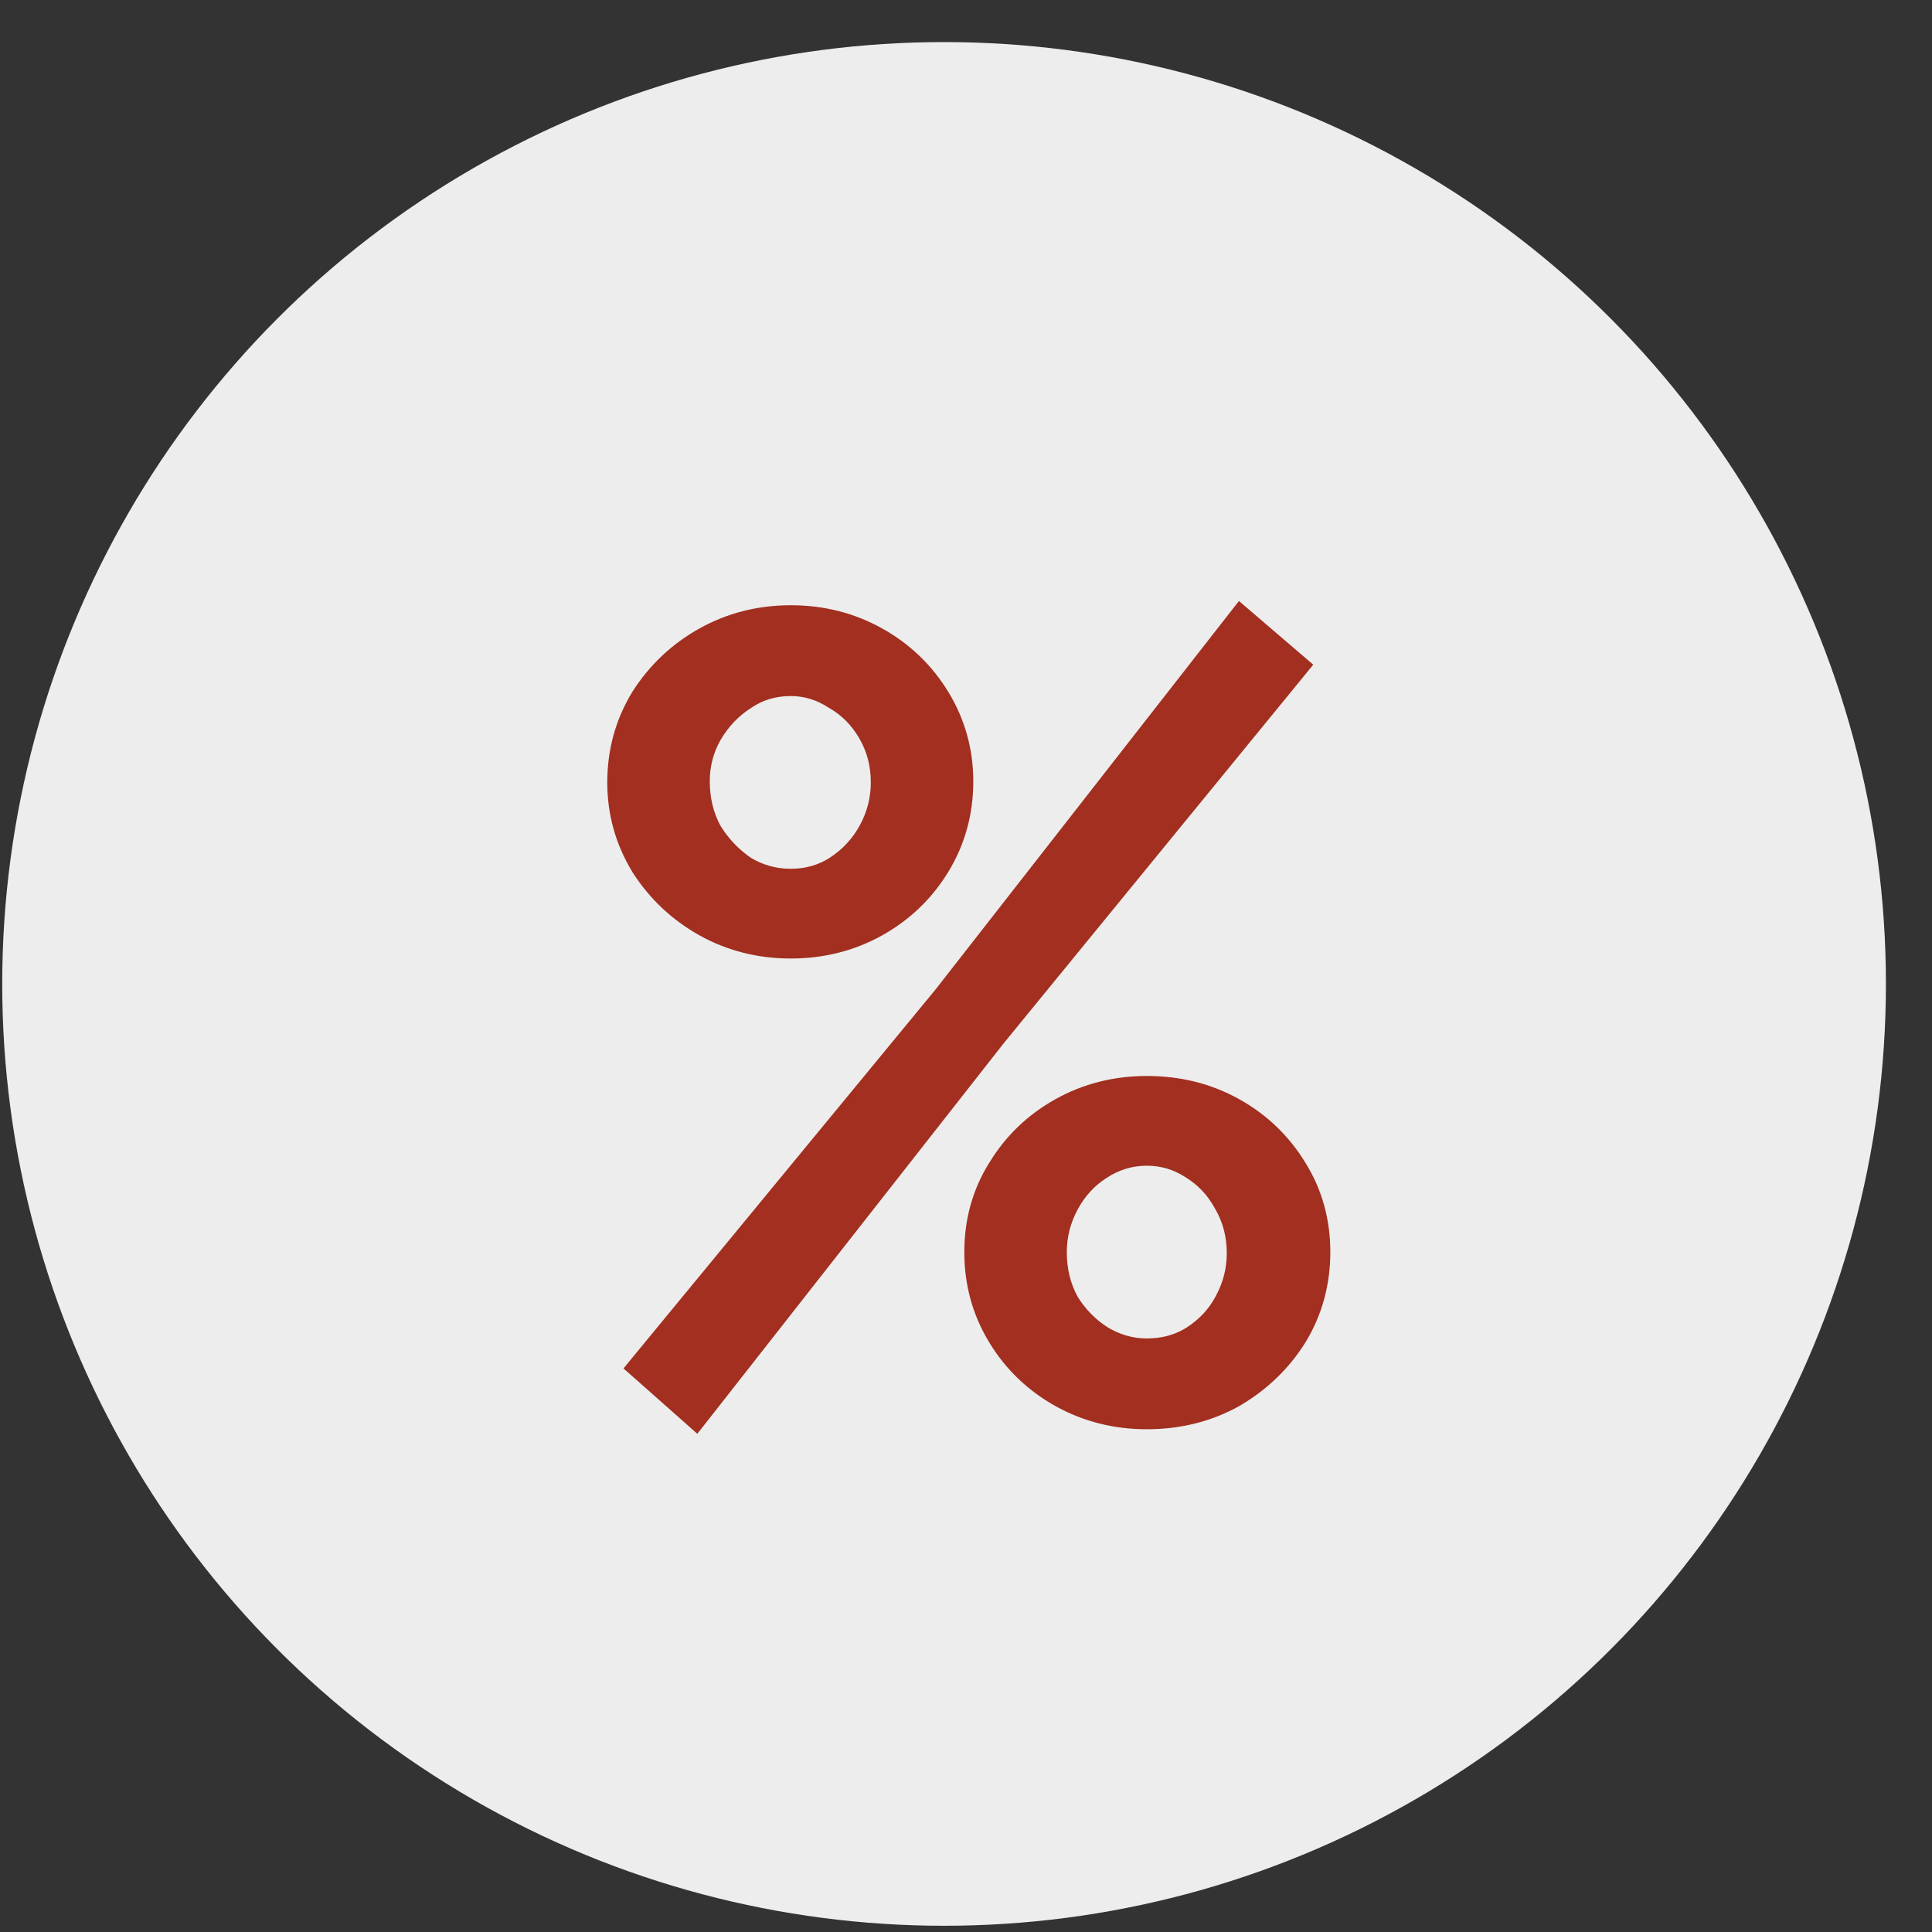
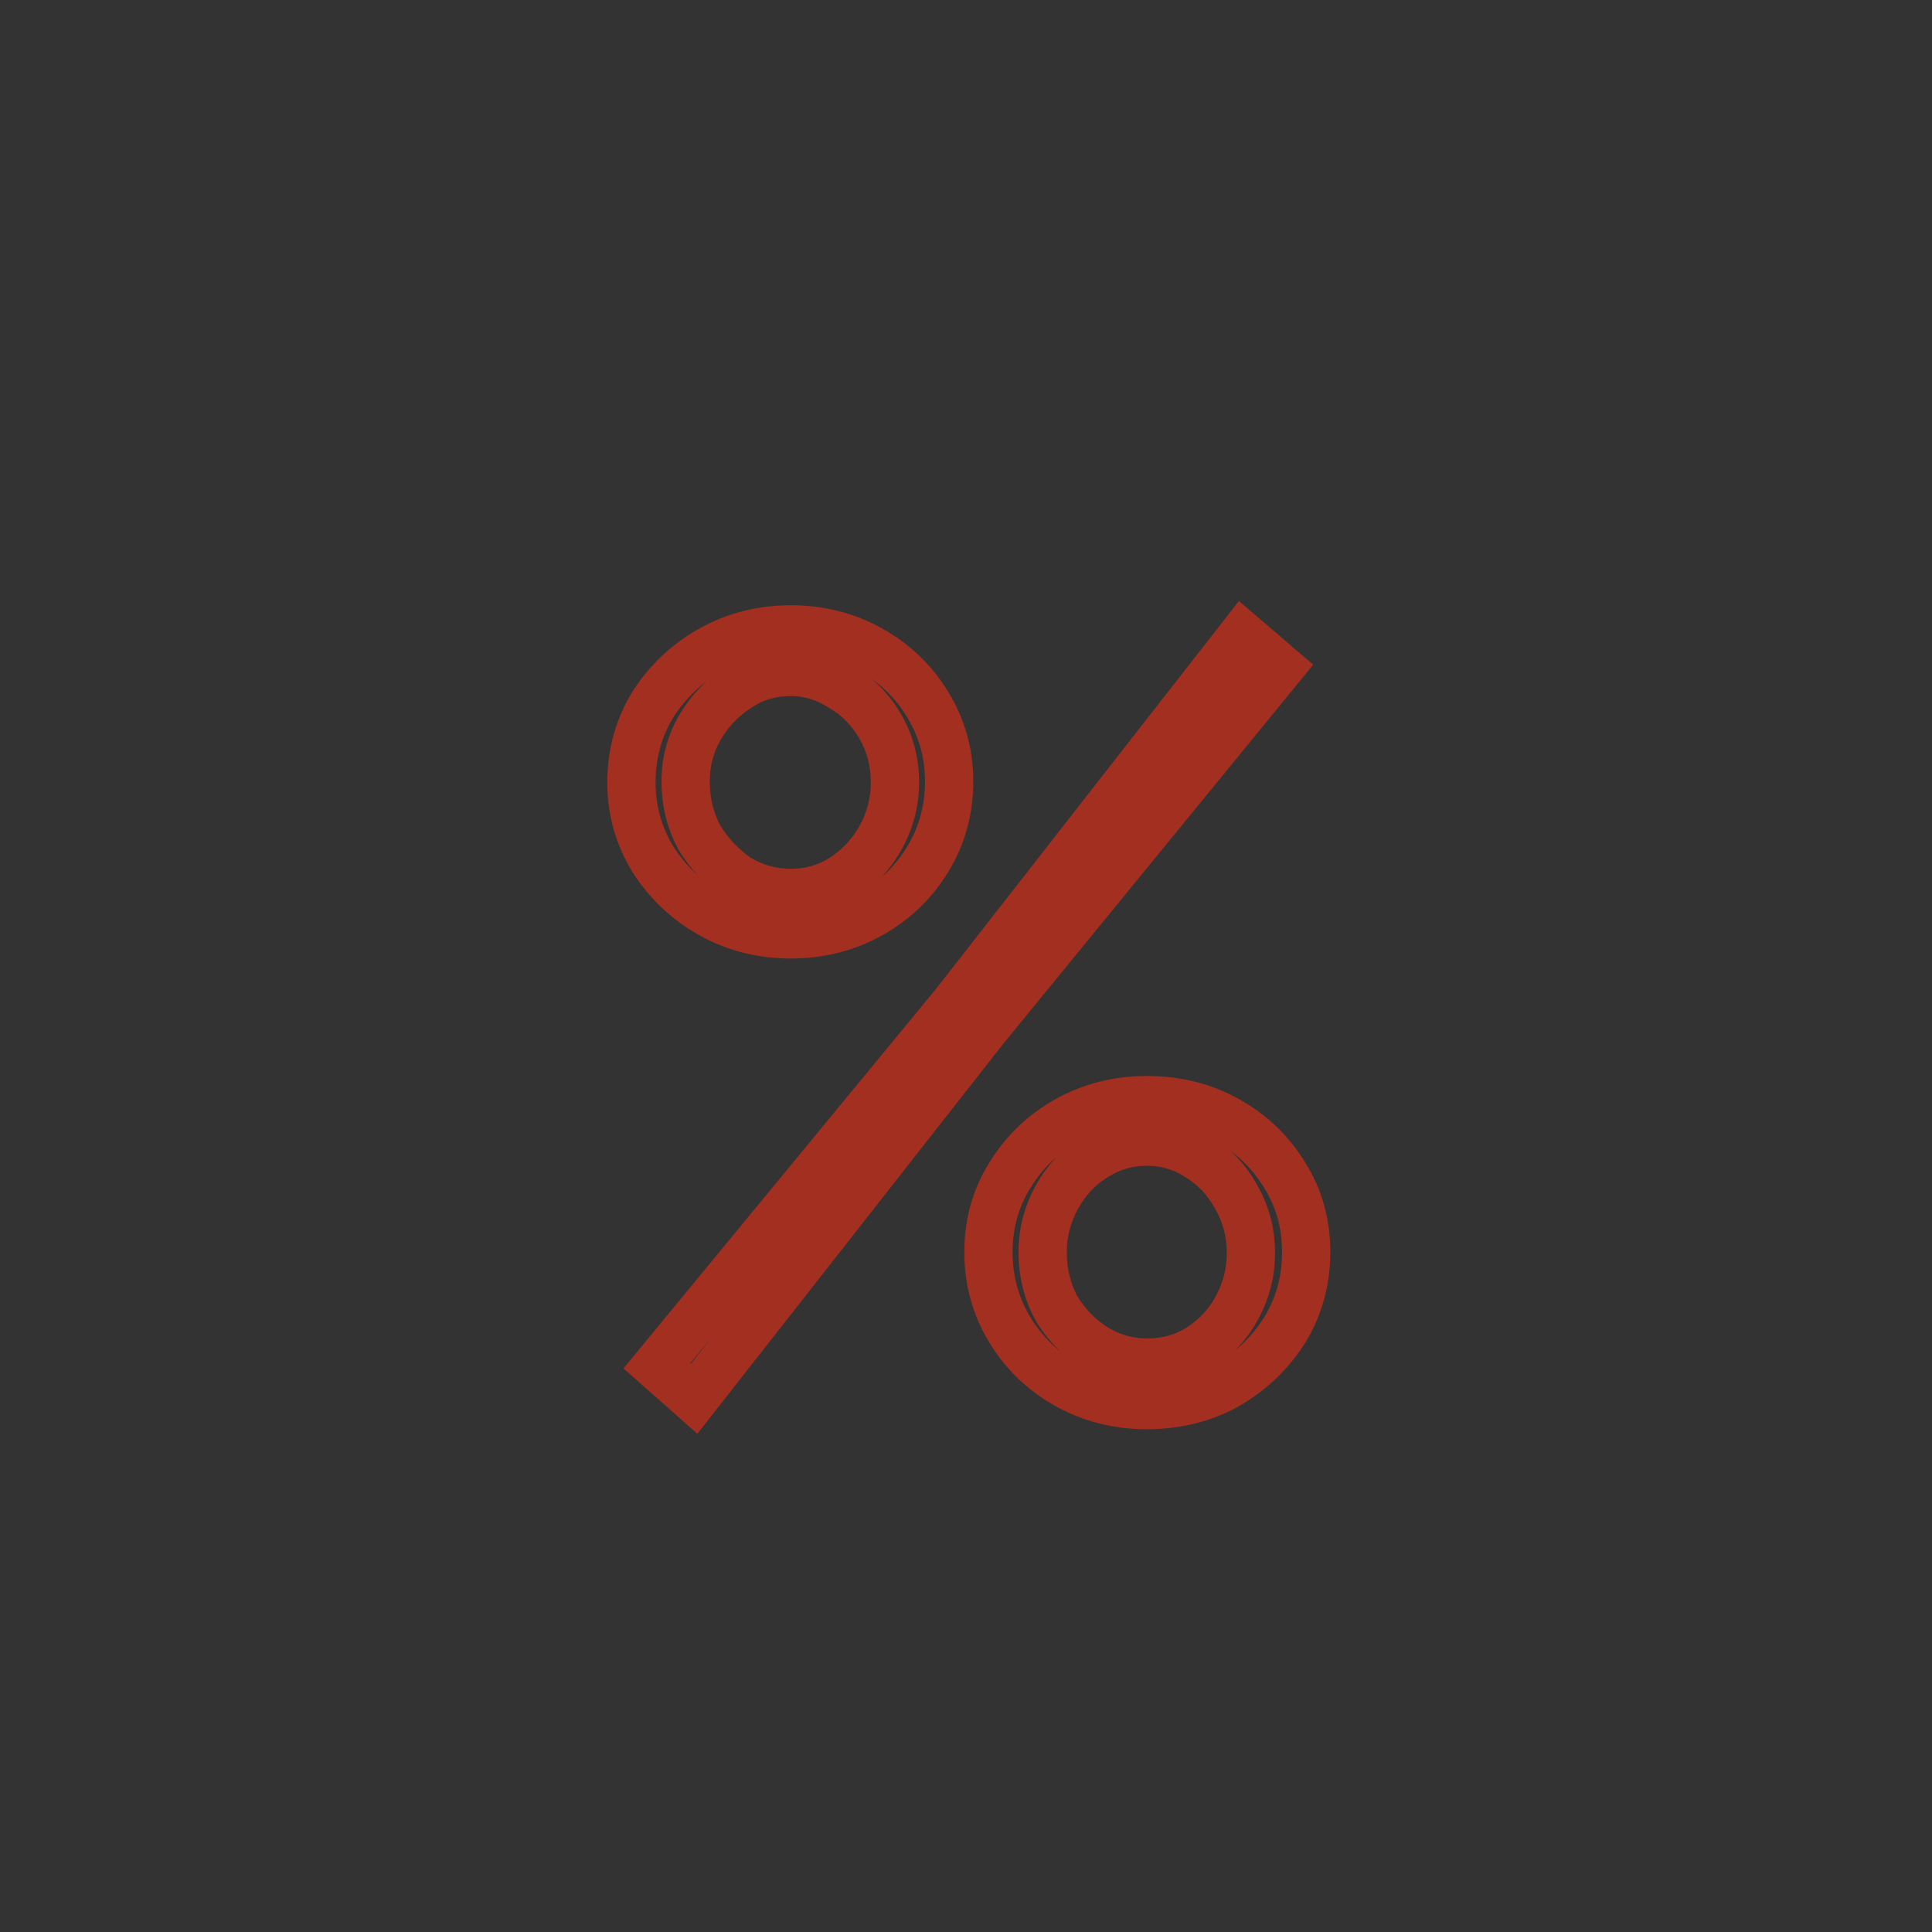
<svg xmlns="http://www.w3.org/2000/svg" width="40" height="40" viewBox="0 0 40 40" fill="none">
  <rect x="0" y="0" width="40" height="40" fill="#333333" stroke="none" />
  <g opacity="0.91">
-     <circle cx="19.546" cy="20.371" r="19.5" fill="white" />
-     <path d="M16.373 19.345C15.772 19.345 15.222 19.206 14.723 18.927C14.225 18.648 13.821 18.267 13.513 17.783C13.22 17.299 13.073 16.771 13.073 16.199C13.073 15.612 13.22 15.077 13.513 14.593C13.821 14.109 14.225 13.728 14.723 13.449C15.222 13.17 15.772 13.031 16.373 13.031C16.975 13.031 17.525 13.17 18.023 13.449C18.522 13.728 18.918 14.109 19.211 14.593C19.505 15.077 19.651 15.605 19.651 16.177C19.651 16.764 19.505 17.299 19.211 17.783C18.918 18.267 18.522 18.648 18.023 18.927C17.525 19.206 16.975 19.345 16.373 19.345ZM16.373 18.487C16.769 18.487 17.129 18.384 17.451 18.179C17.789 17.959 18.053 17.673 18.243 17.321C18.434 16.969 18.529 16.595 18.529 16.199C18.529 15.774 18.427 15.385 18.221 15.033C18.016 14.681 17.745 14.41 17.407 14.219C17.085 14.014 16.74 13.911 16.373 13.911C15.963 13.911 15.596 14.021 15.273 14.241C14.951 14.446 14.687 14.725 14.481 15.077C14.291 15.414 14.195 15.781 14.195 16.177C14.195 16.602 14.291 16.991 14.481 17.343C14.687 17.68 14.951 17.959 15.273 18.179C15.611 18.384 15.977 18.487 16.373 18.487ZM23.743 29.091C23.142 29.091 22.592 28.952 22.093 28.673C21.595 28.394 21.199 28.013 20.905 27.529C20.612 27.045 20.465 26.51 20.465 25.923C20.465 25.336 20.612 24.808 20.905 24.339C21.199 23.855 21.595 23.474 22.093 23.195C22.592 22.916 23.142 22.777 23.743 22.777C24.359 22.777 24.917 22.916 25.415 23.195C25.914 23.474 26.31 23.855 26.603 24.339C26.897 24.808 27.043 25.336 27.043 25.923C27.043 26.51 26.897 27.045 26.603 27.529C26.31 27.998 25.914 28.38 25.415 28.673C24.917 28.952 24.359 29.091 23.743 29.091ZM23.743 28.211C24.154 28.211 24.521 28.108 24.843 27.903C25.181 27.683 25.437 27.404 25.613 27.067C25.804 26.715 25.899 26.341 25.899 25.945C25.899 25.52 25.797 25.131 25.591 24.779C25.401 24.427 25.137 24.148 24.799 23.943C24.477 23.738 24.125 23.635 23.743 23.635C23.347 23.635 22.981 23.745 22.643 23.965C22.321 24.17 22.064 24.449 21.873 24.801C21.683 25.153 21.587 25.527 21.587 25.923C21.587 26.348 21.683 26.737 21.873 27.089C22.079 27.426 22.343 27.698 22.665 27.903C23.003 28.108 23.362 28.211 23.743 28.211ZM13.601 28.277L19.761 20.797L25.723 13.163L26.493 13.823L20.377 21.303L14.371 28.959L13.601 28.277Z" fill="#AD2E1D" />
    <path d="M14.723 18.927L14.479 19.364L14.723 18.927ZM13.513 17.783L13.086 18.042L13.091 18.052L13.513 17.783ZM13.513 14.593L13.091 14.325L13.086 14.334L13.513 14.593ZM14.723 13.449L14.479 13.013L14.723 13.449ZM18.023 13.449L17.779 13.886L18.023 13.449ZM19.211 14.593L18.784 14.852V14.852L19.211 14.593ZM19.211 17.783L18.784 17.524L19.211 17.783ZM18.023 18.927L17.779 18.491L18.023 18.927ZM17.451 18.179L17.72 18.601L17.724 18.598L17.451 18.179ZM18.243 17.321L17.804 17.083H17.804L18.243 17.321ZM18.221 15.033L17.79 15.285V15.285L18.221 15.033ZM17.407 14.219L17.139 14.641L17.15 14.648L17.161 14.654L17.407 14.219ZM15.273 14.241L15.542 14.663L15.549 14.659L15.555 14.654L15.273 14.241ZM14.481 15.077L14.049 14.825L14.046 14.831L14.481 15.077ZM14.481 17.343L14.042 17.581L14.048 17.592L14.054 17.603L14.481 17.343ZM15.273 18.179L14.992 18.592L15.002 18.599L15.013 18.606L15.273 18.179ZM22.093 28.673L22.337 28.237L22.093 28.673ZM20.905 27.529L21.333 27.27L20.905 27.529ZM20.905 24.339L21.329 24.604L21.333 24.598L20.905 24.339ZM22.093 23.195L21.849 22.759L22.093 23.195ZM25.415 23.195L25.171 23.632L25.415 23.195ZM26.603 24.339L26.176 24.598L26.179 24.604L26.603 24.339ZM26.603 27.529L27.027 27.794L27.031 27.788L26.603 27.529ZM25.415 28.673L25.659 29.11L25.669 29.104L25.415 28.673ZM24.843 27.903L25.112 28.325L25.116 28.322L24.843 27.903ZM25.613 27.067L25.174 26.829L25.17 26.836L25.613 27.067ZM25.591 24.779L25.152 25.017L25.155 25.024L25.16 25.031L25.591 24.779ZM24.799 23.943L24.531 24.365L24.539 24.37L24.799 23.943ZM22.643 23.965L22.912 24.387L22.916 24.384L22.643 23.965ZM21.873 24.801L22.313 25.039L22.313 25.039L21.873 24.801ZM21.873 27.089L21.434 27.327L21.44 27.338L21.446 27.349L21.873 27.089ZM22.665 27.903L22.397 28.325L22.405 28.33L22.665 27.903ZM13.601 28.277L13.215 27.959L12.909 28.332L13.27 28.651L13.601 28.277ZM19.761 20.797L20.148 21.115L20.155 21.105L19.761 20.797ZM25.723 13.163L26.049 12.784L25.651 12.443L25.329 12.855L25.723 13.163ZM26.493 13.823L26.88 14.14L27.19 13.761L26.819 13.444L26.493 13.823ZM20.377 21.303L19.99 20.986L19.984 20.994L20.377 21.303ZM14.371 28.959L14.04 29.333L14.437 29.685L14.765 29.268L14.371 28.959ZM16.373 18.845C15.853 18.845 15.387 18.725 14.967 18.491L14.479 19.364C15.057 19.686 15.691 19.845 16.373 19.845V18.845ZM14.967 18.491C14.541 18.253 14.199 17.929 13.935 17.515L13.091 18.052C13.444 18.605 13.908 19.044 14.479 19.364L14.967 18.491ZM13.941 17.524C13.695 17.119 13.573 16.681 13.573 16.199H12.573C12.573 16.861 12.745 17.479 13.086 18.042L13.941 17.524ZM13.573 16.199C13.573 15.7 13.697 15.255 13.941 14.852L13.086 14.334C12.743 14.899 12.573 15.525 12.573 16.199H13.573ZM13.935 14.861C14.199 14.447 14.541 14.124 14.967 13.886L14.479 13.013C13.908 13.332 13.444 13.771 13.091 14.325L13.935 14.861ZM14.967 13.886C15.387 13.651 15.853 13.531 16.373 13.531V12.531C15.691 12.531 15.057 12.69 14.479 13.013L14.967 13.886ZM16.373 13.531C16.894 13.531 17.359 13.651 17.779 13.886L18.267 13.013C17.69 12.69 17.055 12.531 16.373 12.531V13.531ZM17.779 13.886C18.203 14.122 18.536 14.443 18.784 14.852L19.639 14.334C19.3 13.775 18.841 13.333 18.267 13.013L17.779 13.886ZM18.784 14.852C19.029 15.257 19.151 15.695 19.151 16.177H20.151C20.151 15.515 19.98 14.897 19.639 14.334L18.784 14.852ZM19.151 16.177C19.151 16.676 19.028 17.121 18.784 17.524L19.639 18.042C19.981 17.477 20.151 16.852 20.151 16.177H19.151ZM18.784 17.524C18.536 17.933 18.203 18.254 17.779 18.491L18.267 19.364C18.841 19.043 19.3 18.601 19.639 18.042L18.784 17.524ZM17.779 18.491C17.359 18.725 16.894 18.845 16.373 18.845V19.845C17.055 19.845 17.69 19.686 18.267 19.364L17.779 18.491ZM16.373 18.987C16.861 18.987 17.314 18.859 17.72 18.601L17.183 17.757C16.943 17.91 16.678 17.987 16.373 17.987V18.987ZM17.724 18.598C18.131 18.333 18.453 17.985 18.683 17.559L17.804 17.083C17.653 17.361 17.446 17.585 17.178 17.76L17.724 18.598ZM18.683 17.559C18.913 17.135 19.029 16.679 19.029 16.199H18.029C18.029 16.511 17.955 16.803 17.804 17.083L18.683 17.559ZM19.029 16.199C19.029 15.689 18.905 15.213 18.653 14.781L17.79 15.285C17.948 15.557 18.029 15.858 18.029 16.199H19.029ZM18.653 14.781C18.406 14.357 18.072 14.02 17.653 13.784L17.161 14.654C17.418 14.799 17.626 15.005 17.79 15.285L18.653 14.781ZM17.676 13.797C17.276 13.543 16.839 13.411 16.373 13.411V14.411C16.641 14.411 16.893 14.484 17.139 14.641L17.676 13.797ZM16.373 13.411C15.868 13.411 15.402 13.548 14.992 13.828L15.555 14.654C15.79 14.494 16.058 14.411 16.373 14.411V13.411ZM15.005 13.819C14.611 14.07 14.292 14.409 14.05 14.825L14.913 15.329C15.081 15.041 15.291 14.823 15.542 14.663L15.005 13.819ZM14.046 14.831C13.812 15.245 13.695 15.697 13.695 16.177H14.695C14.695 15.865 14.769 15.584 14.917 15.323L14.046 14.831ZM13.695 16.177C13.695 16.68 13.809 17.151 14.042 17.581L14.921 17.105C14.772 16.831 14.695 16.525 14.695 16.177H13.695ZM14.054 17.603C14.296 18 14.61 18.332 14.992 18.592L15.555 17.766C15.292 17.587 15.077 17.36 14.909 17.083L14.054 17.603ZM15.013 18.606C15.429 18.859 15.886 18.987 16.373 18.987V17.987C16.069 17.987 15.792 17.91 15.533 17.752L15.013 18.606ZM23.743 28.591C23.223 28.591 22.757 28.471 22.337 28.237L21.849 29.11C22.427 29.432 23.061 29.591 23.743 29.591V28.591ZM22.337 28.237C21.913 28 21.581 27.679 21.333 27.27L20.478 27.788C20.816 28.347 21.276 28.789 21.849 29.11L22.337 28.237ZM21.333 27.27C21.089 26.867 20.965 26.422 20.965 25.923H19.965C19.965 26.598 20.135 27.223 20.478 27.788L21.333 27.27ZM20.965 25.923C20.965 25.424 21.089 24.989 21.329 24.604L20.481 24.074C20.135 24.628 19.965 25.249 19.965 25.923H20.965ZM21.333 24.598C21.581 24.189 21.913 23.868 22.337 23.632L21.849 22.759C21.276 23.079 20.816 23.521 20.478 24.08L21.333 24.598ZM22.337 23.632C22.757 23.397 23.223 23.277 23.743 23.277V22.277C23.061 22.277 22.427 22.436 21.849 22.759L22.337 23.632ZM23.743 23.277C24.281 23.277 24.753 23.398 25.171 23.632L25.659 22.759C25.08 22.435 24.438 22.277 23.743 22.277V23.277ZM25.171 23.632C25.595 23.868 25.928 24.189 26.176 24.598L27.031 24.08C26.692 23.521 26.233 23.079 25.659 22.759L25.171 23.632ZM26.179 24.604C26.42 24.989 26.543 25.424 26.543 25.923H27.543C27.543 25.249 27.373 24.628 27.027 24.074L26.179 24.604ZM26.543 25.923C26.543 26.422 26.42 26.867 26.176 27.27L27.031 27.788C27.373 27.223 27.543 26.598 27.543 25.923H26.543ZM26.179 27.264C25.931 27.662 25.594 27.988 25.162 28.242L25.669 29.104C26.234 28.772 26.689 28.335 27.027 27.794L26.179 27.264ZM25.171 28.237C24.753 28.47 24.281 28.591 23.743 28.591V29.591C24.438 29.591 25.08 29.433 25.659 29.11L25.171 28.237ZM23.743 28.711C24.242 28.711 24.703 28.585 25.112 28.325L24.575 27.481C24.338 27.632 24.066 27.711 23.743 27.711V28.711ZM25.116 28.322C25.521 28.058 25.839 27.716 26.057 27.298L25.17 26.836C25.036 27.093 24.84 27.308 24.57 27.484L25.116 28.322ZM26.053 27.305C26.283 26.881 26.399 26.425 26.399 25.945H25.399C25.399 26.257 25.325 26.549 25.174 26.829L26.053 27.305ZM26.399 25.945C26.399 25.435 26.275 24.959 26.023 24.527L25.16 25.031C25.318 25.303 25.399 25.604 25.399 25.945H26.399ZM26.031 24.541C25.799 24.112 25.473 23.768 25.059 23.516L24.539 24.37C24.8 24.529 25.003 24.742 25.152 25.017L26.031 24.541ZM25.068 23.521C24.665 23.265 24.22 23.135 23.743 23.135V24.135C24.029 24.135 24.288 24.21 24.531 24.365L25.068 23.521ZM23.743 23.135C23.249 23.135 22.787 23.274 22.37 23.546L22.916 24.384C23.174 24.216 23.446 24.135 23.743 24.135V23.135ZM22.375 23.543C21.977 23.796 21.663 24.14 21.434 24.563L22.313 25.039C22.465 24.758 22.664 24.544 22.912 24.387L22.375 23.543ZM21.434 24.563C21.204 24.987 21.087 25.443 21.087 25.923H22.087C22.087 25.611 22.162 25.319 22.313 25.039L21.434 24.563ZM21.087 25.923C21.087 26.426 21.201 26.898 21.434 27.327L22.313 26.851C22.164 26.577 22.087 26.271 22.087 25.923H21.087ZM21.446 27.349C21.69 27.75 22.008 28.077 22.397 28.325L22.934 27.481C22.678 27.318 22.467 27.103 22.3 26.829L21.446 27.349ZM22.405 28.33C22.818 28.581 23.267 28.711 23.743 28.711V27.711C23.457 27.711 23.187 27.635 22.925 27.476L22.405 28.33ZM13.987 28.595L20.147 21.115L19.375 20.479L13.215 27.959L13.987 28.595ZM20.155 21.105L26.117 13.471L25.329 12.855L19.367 20.489L20.155 21.105ZM25.398 13.543L26.168 14.203L26.819 13.444L26.049 12.784L25.398 13.543ZM26.106 13.507L19.99 20.987L20.764 21.62L26.88 14.14L26.106 13.507ZM19.984 20.994L13.978 28.651L14.765 29.268L20.771 21.612L19.984 20.994ZM14.703 28.585L13.933 27.903L13.27 28.651L14.04 29.333L14.703 28.585Z" fill="#AD2E1D" />
  </g>
</svg>